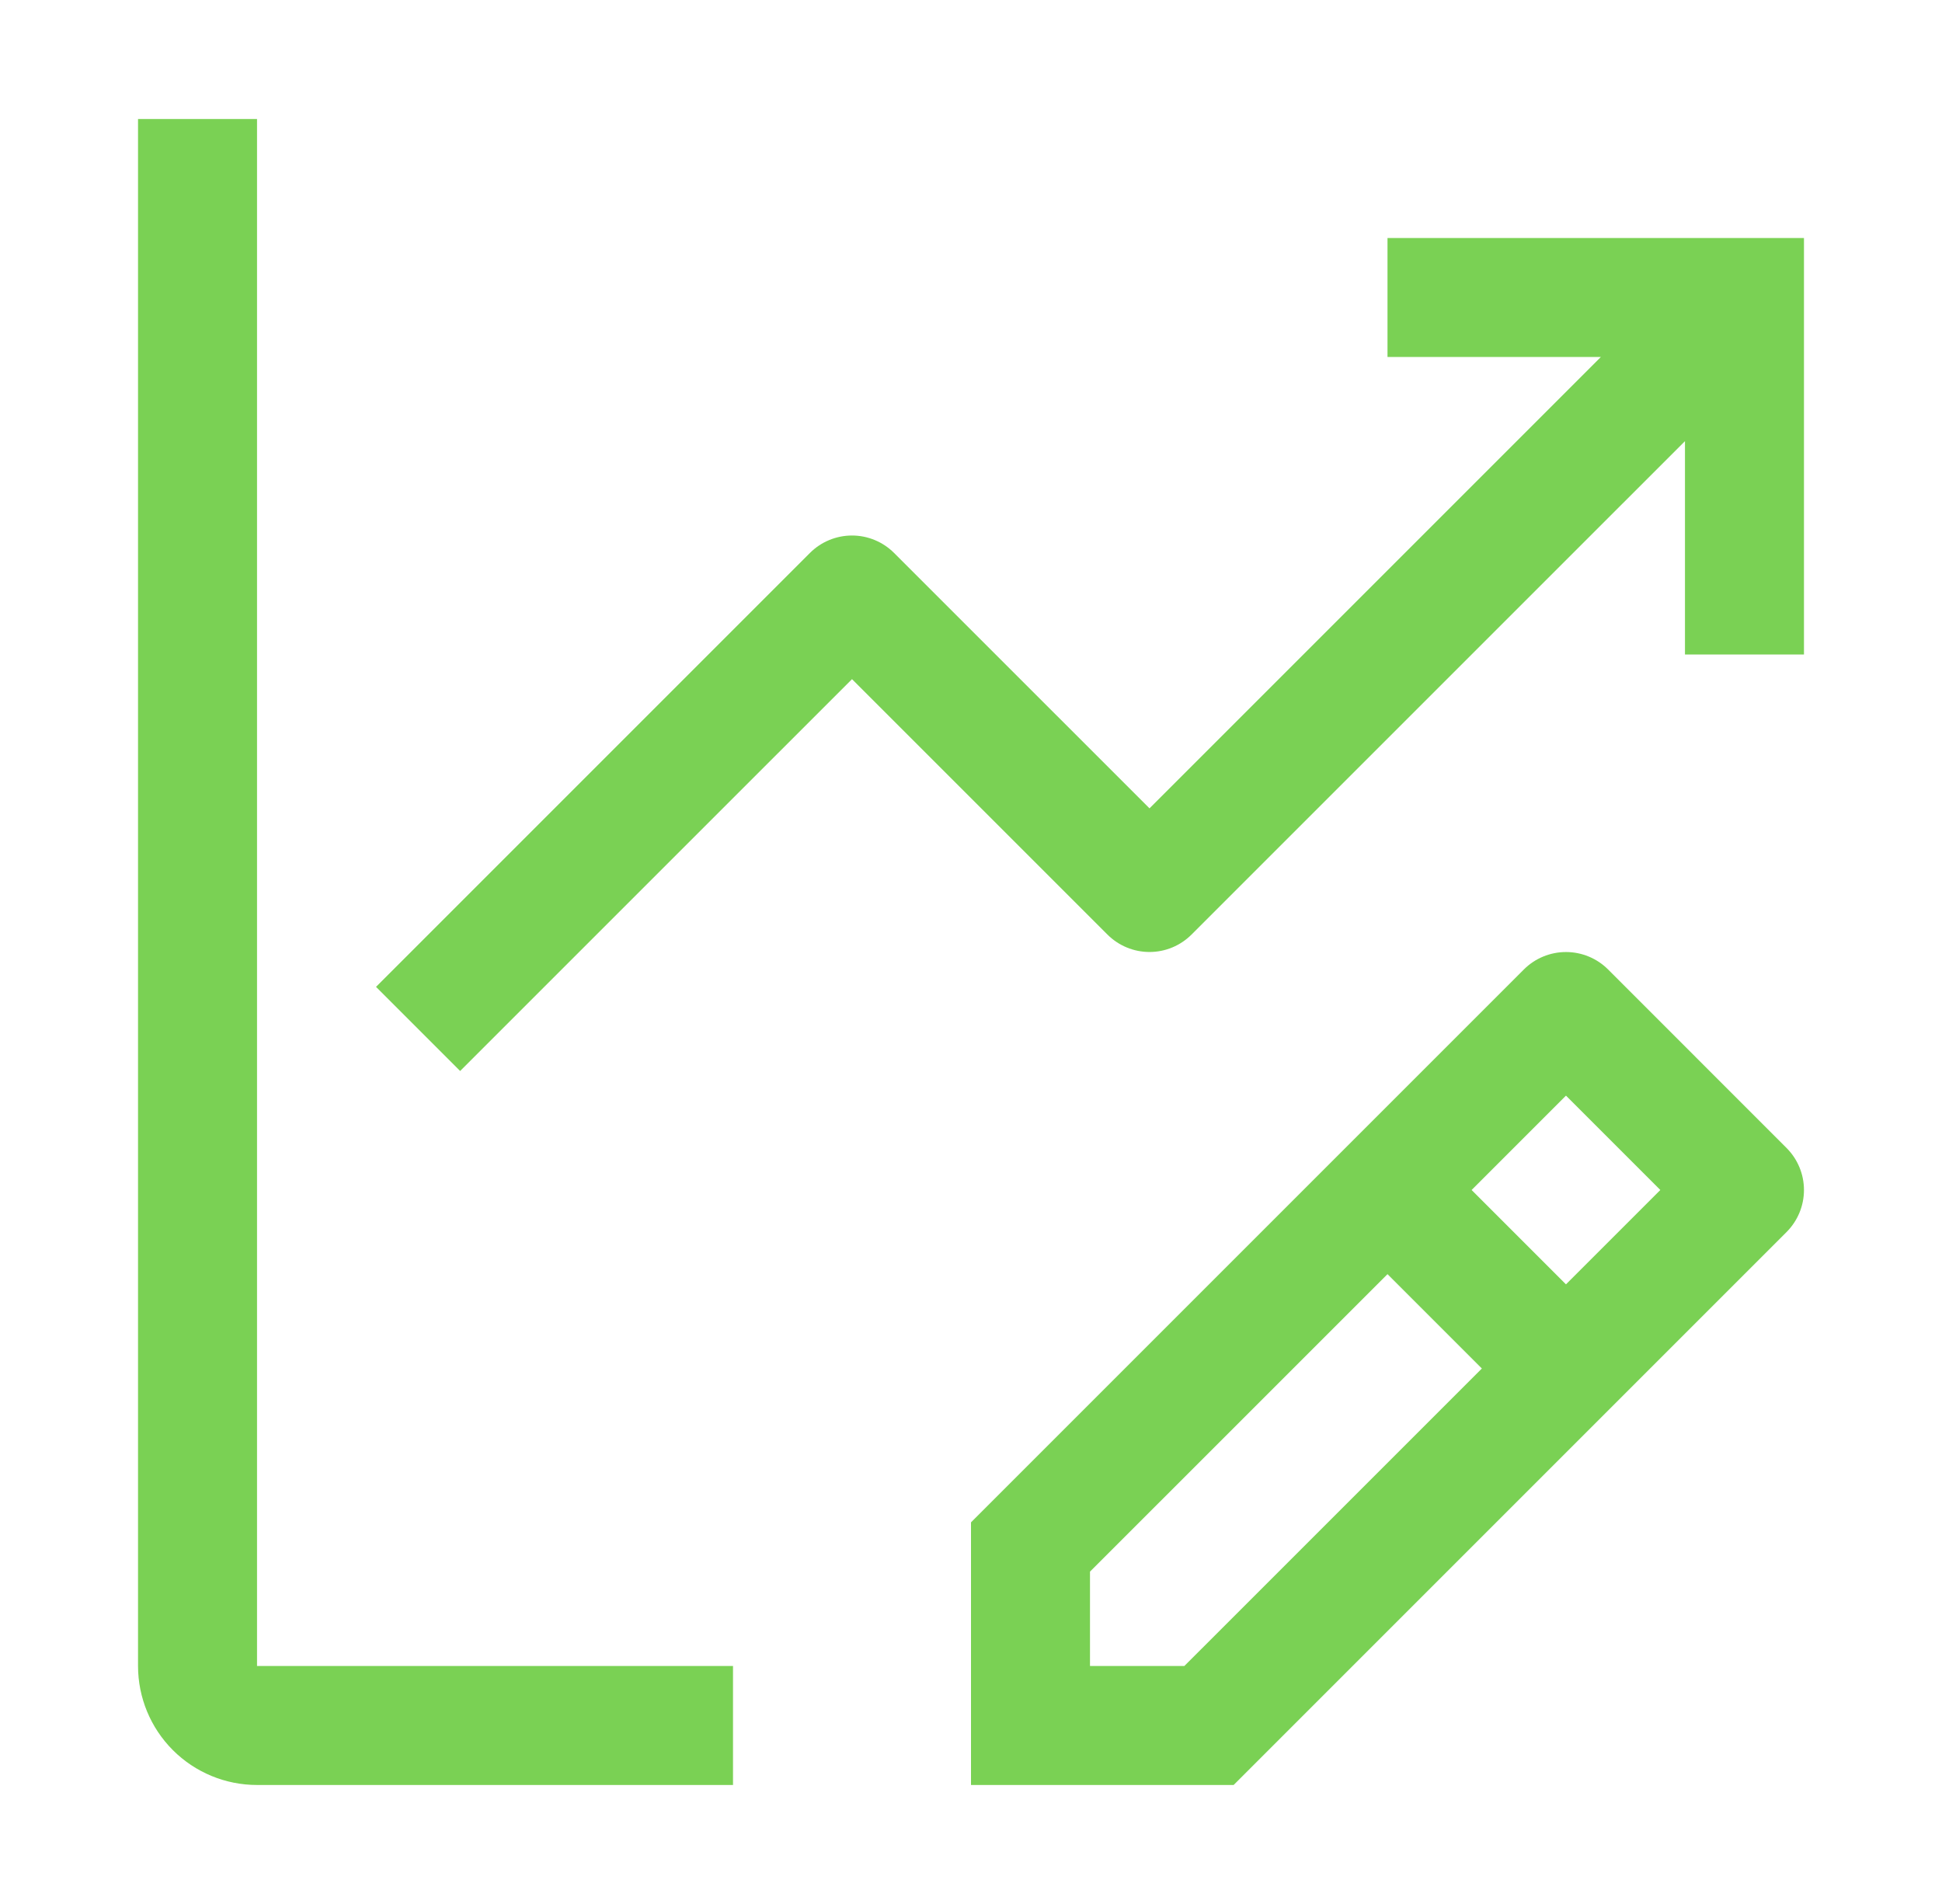
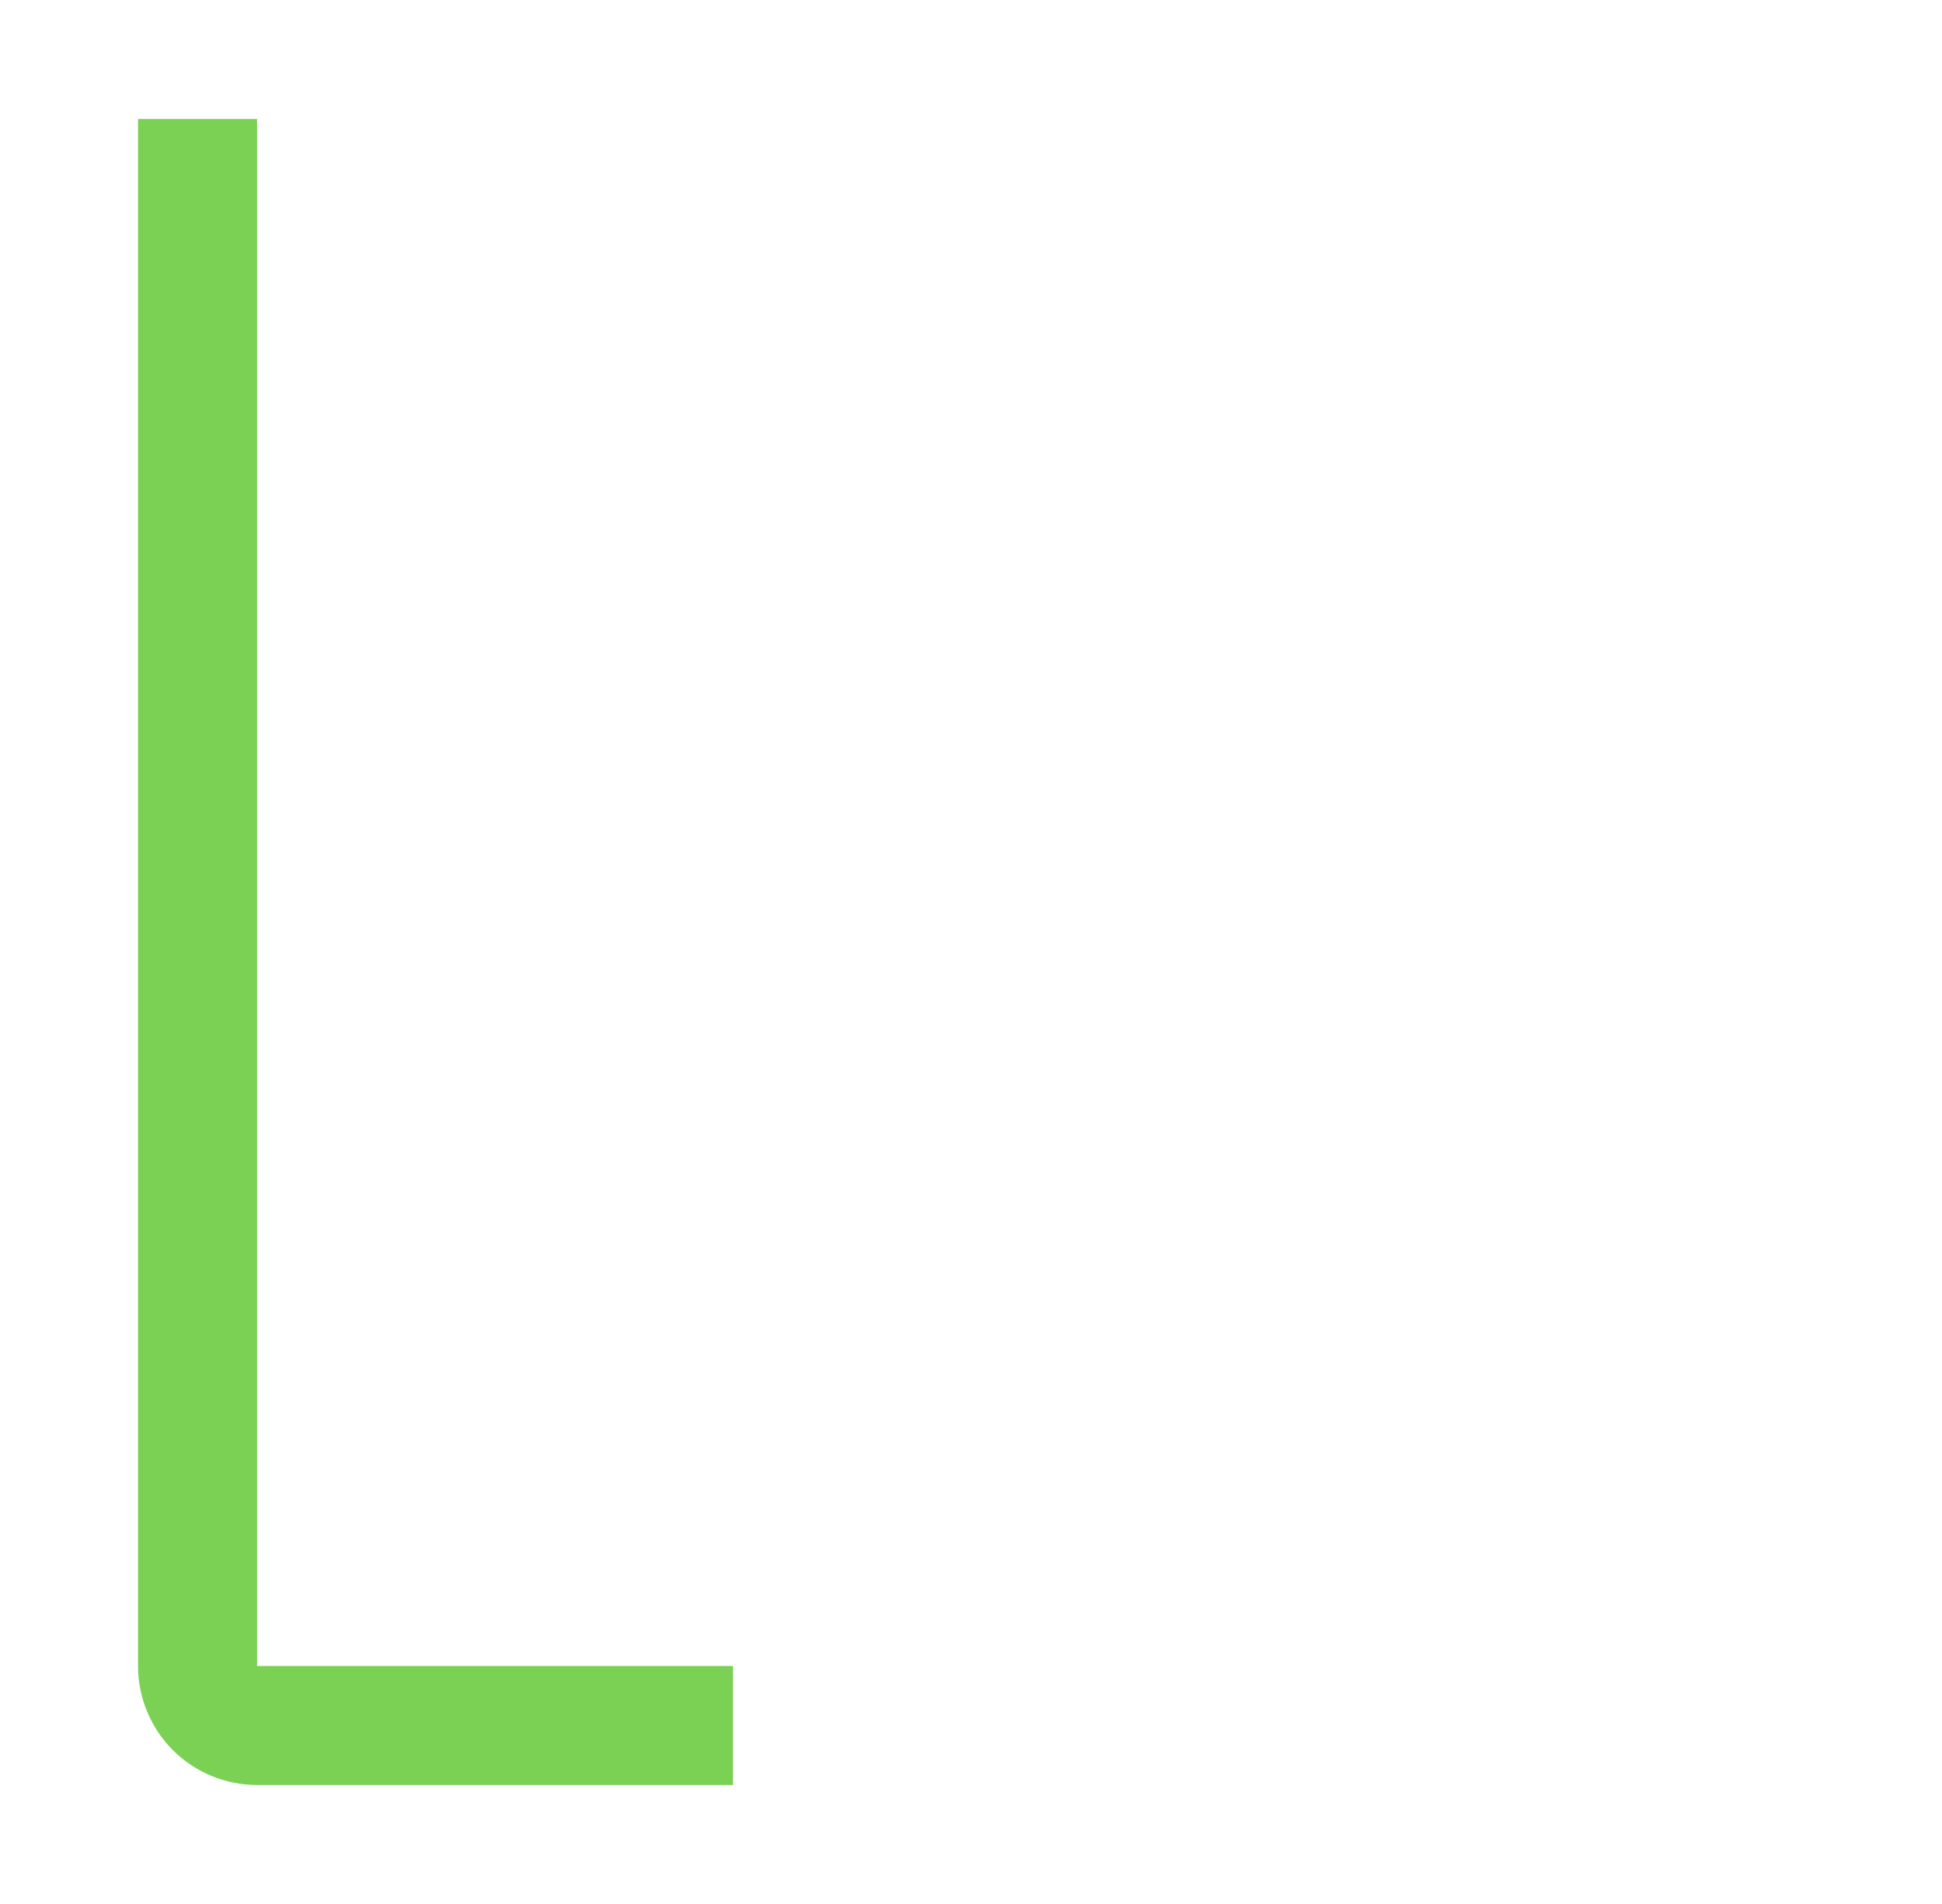
<svg xmlns="http://www.w3.org/2000/svg" width="51" height="50" viewBox="0 0 51 50" fill="none">
-   <path d="M46.917 30.146L42.23 25.458C41.937 25.165 41.539 25.001 41.125 25.001C40.711 25.001 40.313 25.165 40.02 25.458L25.5 39.978V46.875H32.397L46.917 32.355C47.21 32.062 47.375 31.665 47.375 31.25C47.375 30.836 47.21 30.439 46.917 30.146ZM31.103 43.75H28.625V41.272L36.438 33.46L38.916 35.938L31.103 43.75ZM41.125 33.728L38.647 31.25L41.125 28.772L43.603 31.25L41.125 33.728ZM47.375 6.25H36.438V9.375H42.041L30.188 21.228L23.48 14.521C23.187 14.228 22.789 14.063 22.375 14.063C21.961 14.063 21.563 14.228 21.27 14.521L9.875 25.916L12.084 28.125L22.375 17.835L29.083 24.542C29.376 24.835 29.773 25 30.188 25C30.602 25 30.999 24.835 31.292 24.542L44.25 11.585V17.188H47.375V6.25Z" fill="#7AD154" />
  <path d="M6.75 3.125H3.625V43.75C3.625 44.579 3.954 45.374 4.54 45.96C5.126 46.546 5.921 46.875 6.75 46.875H19.25V43.75H6.75V3.125Z" fill="#7AD154" />
</svg>